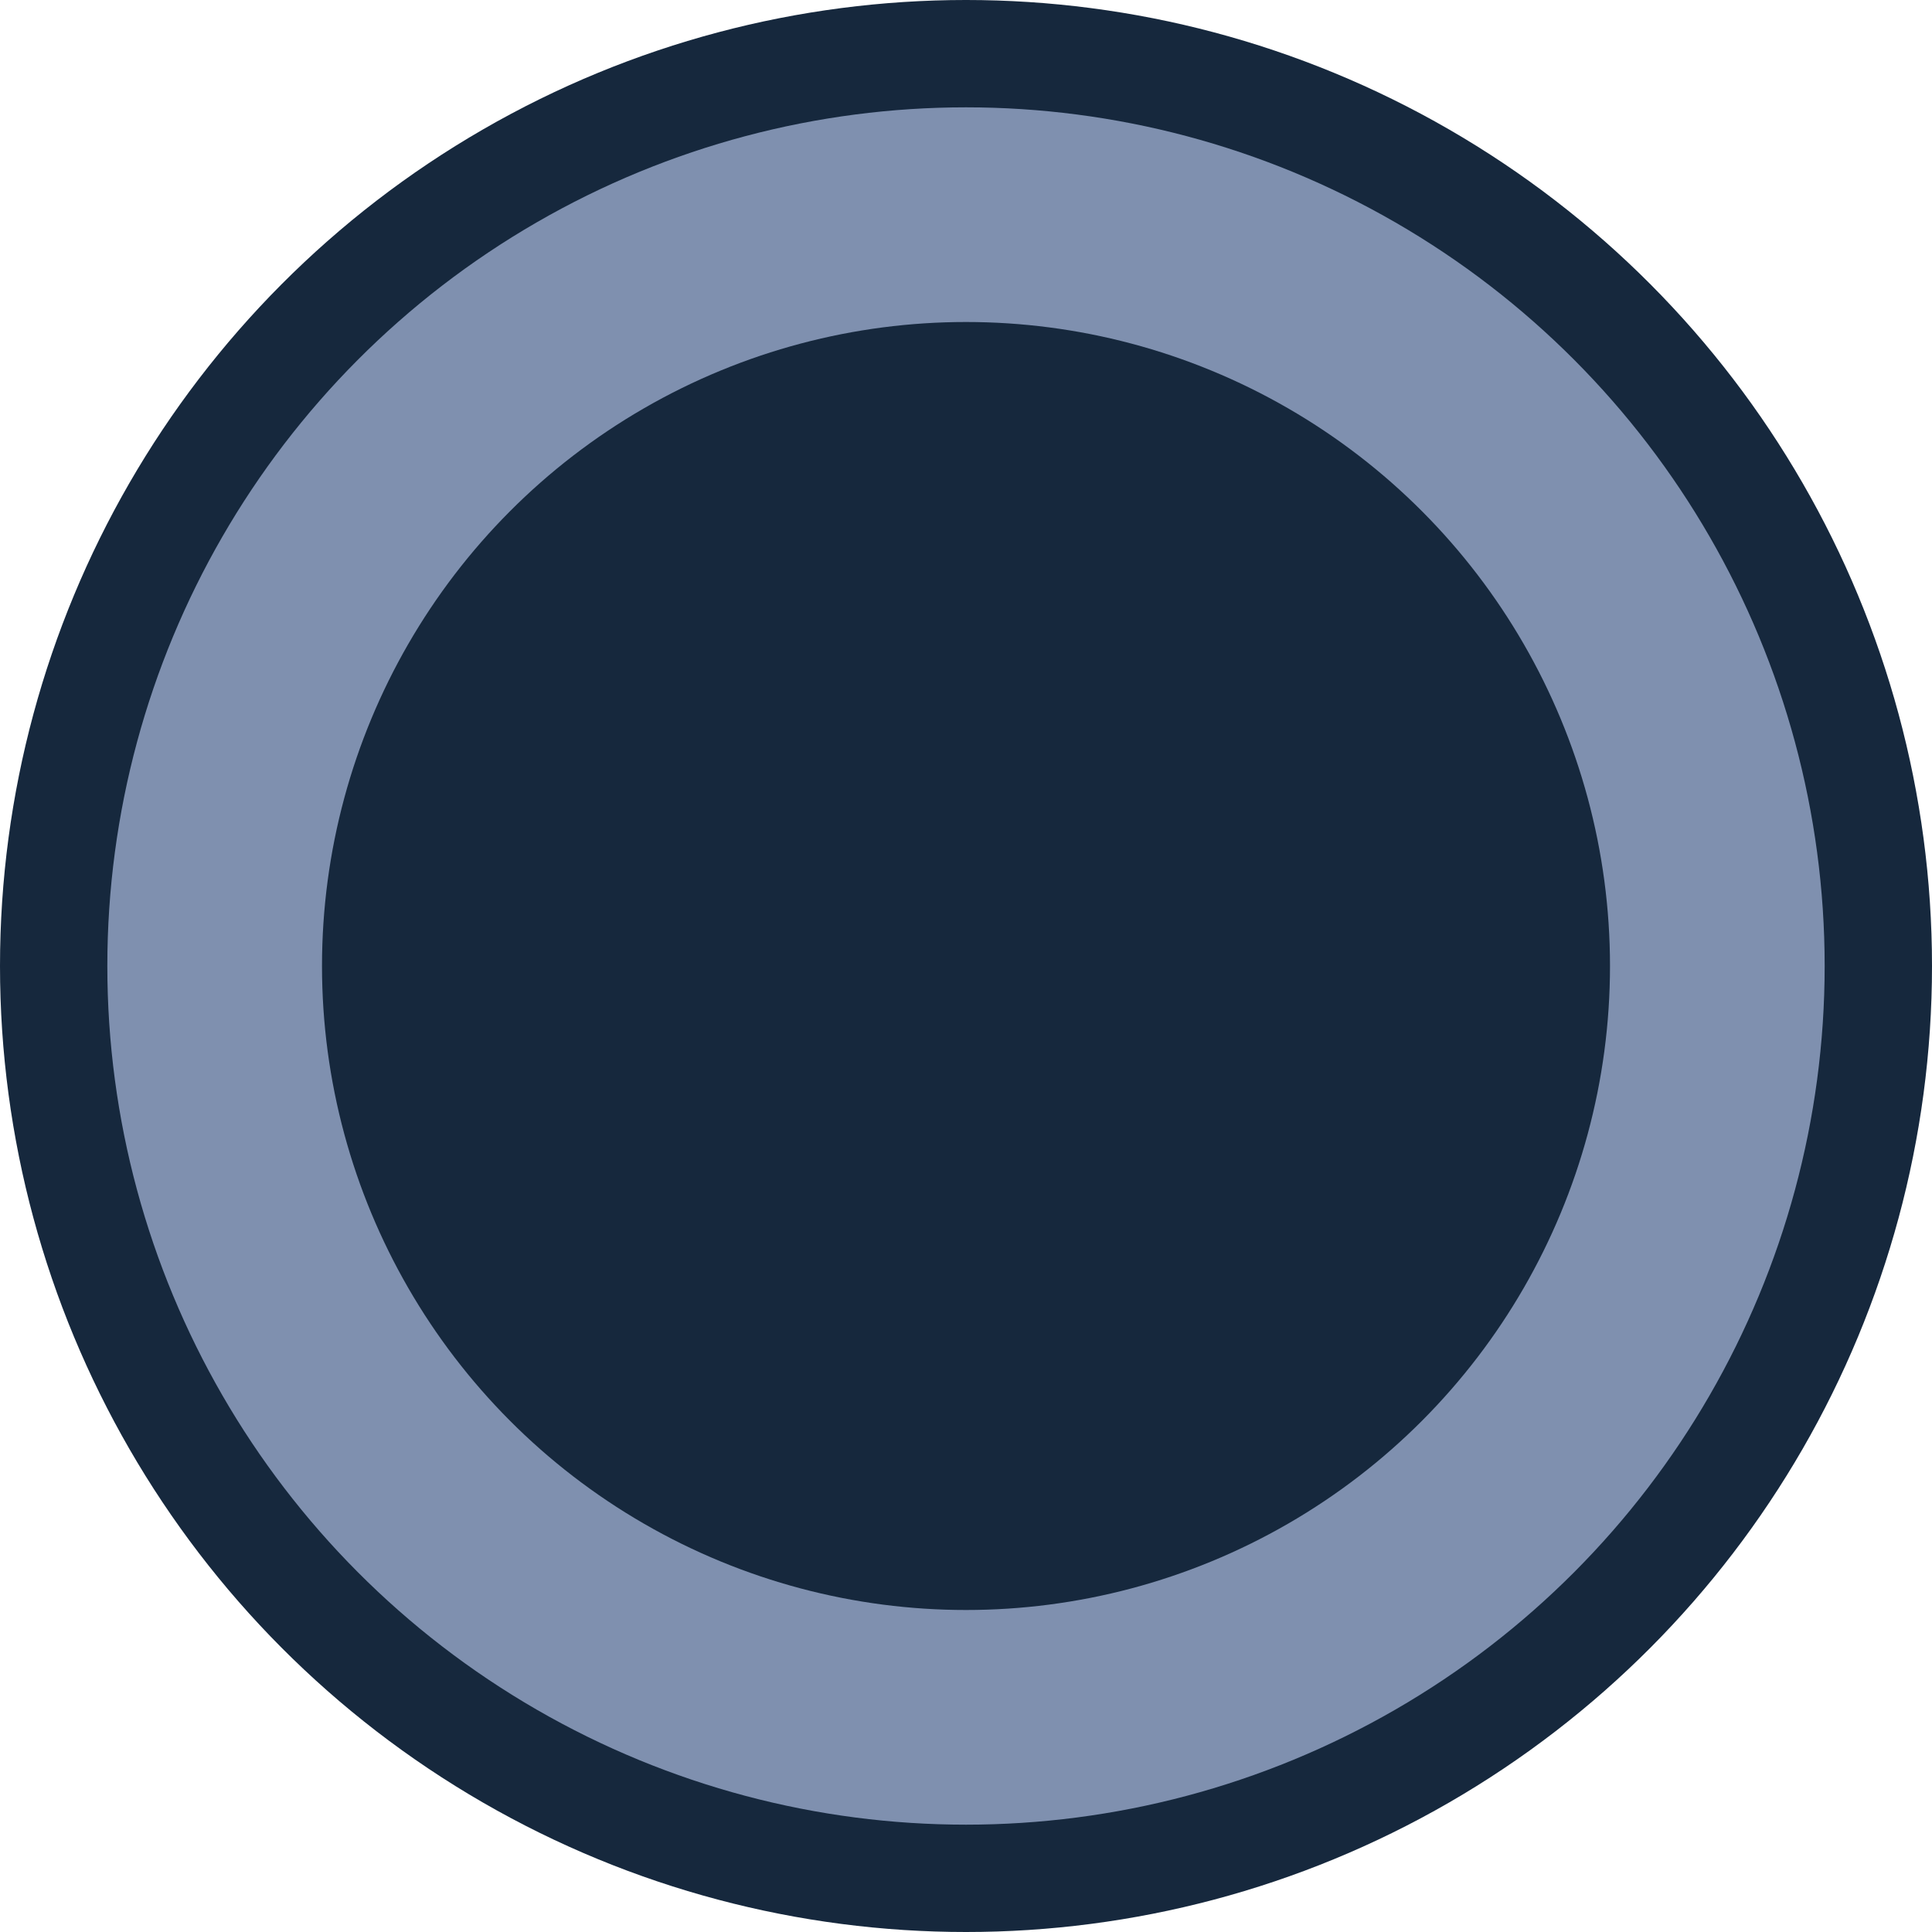
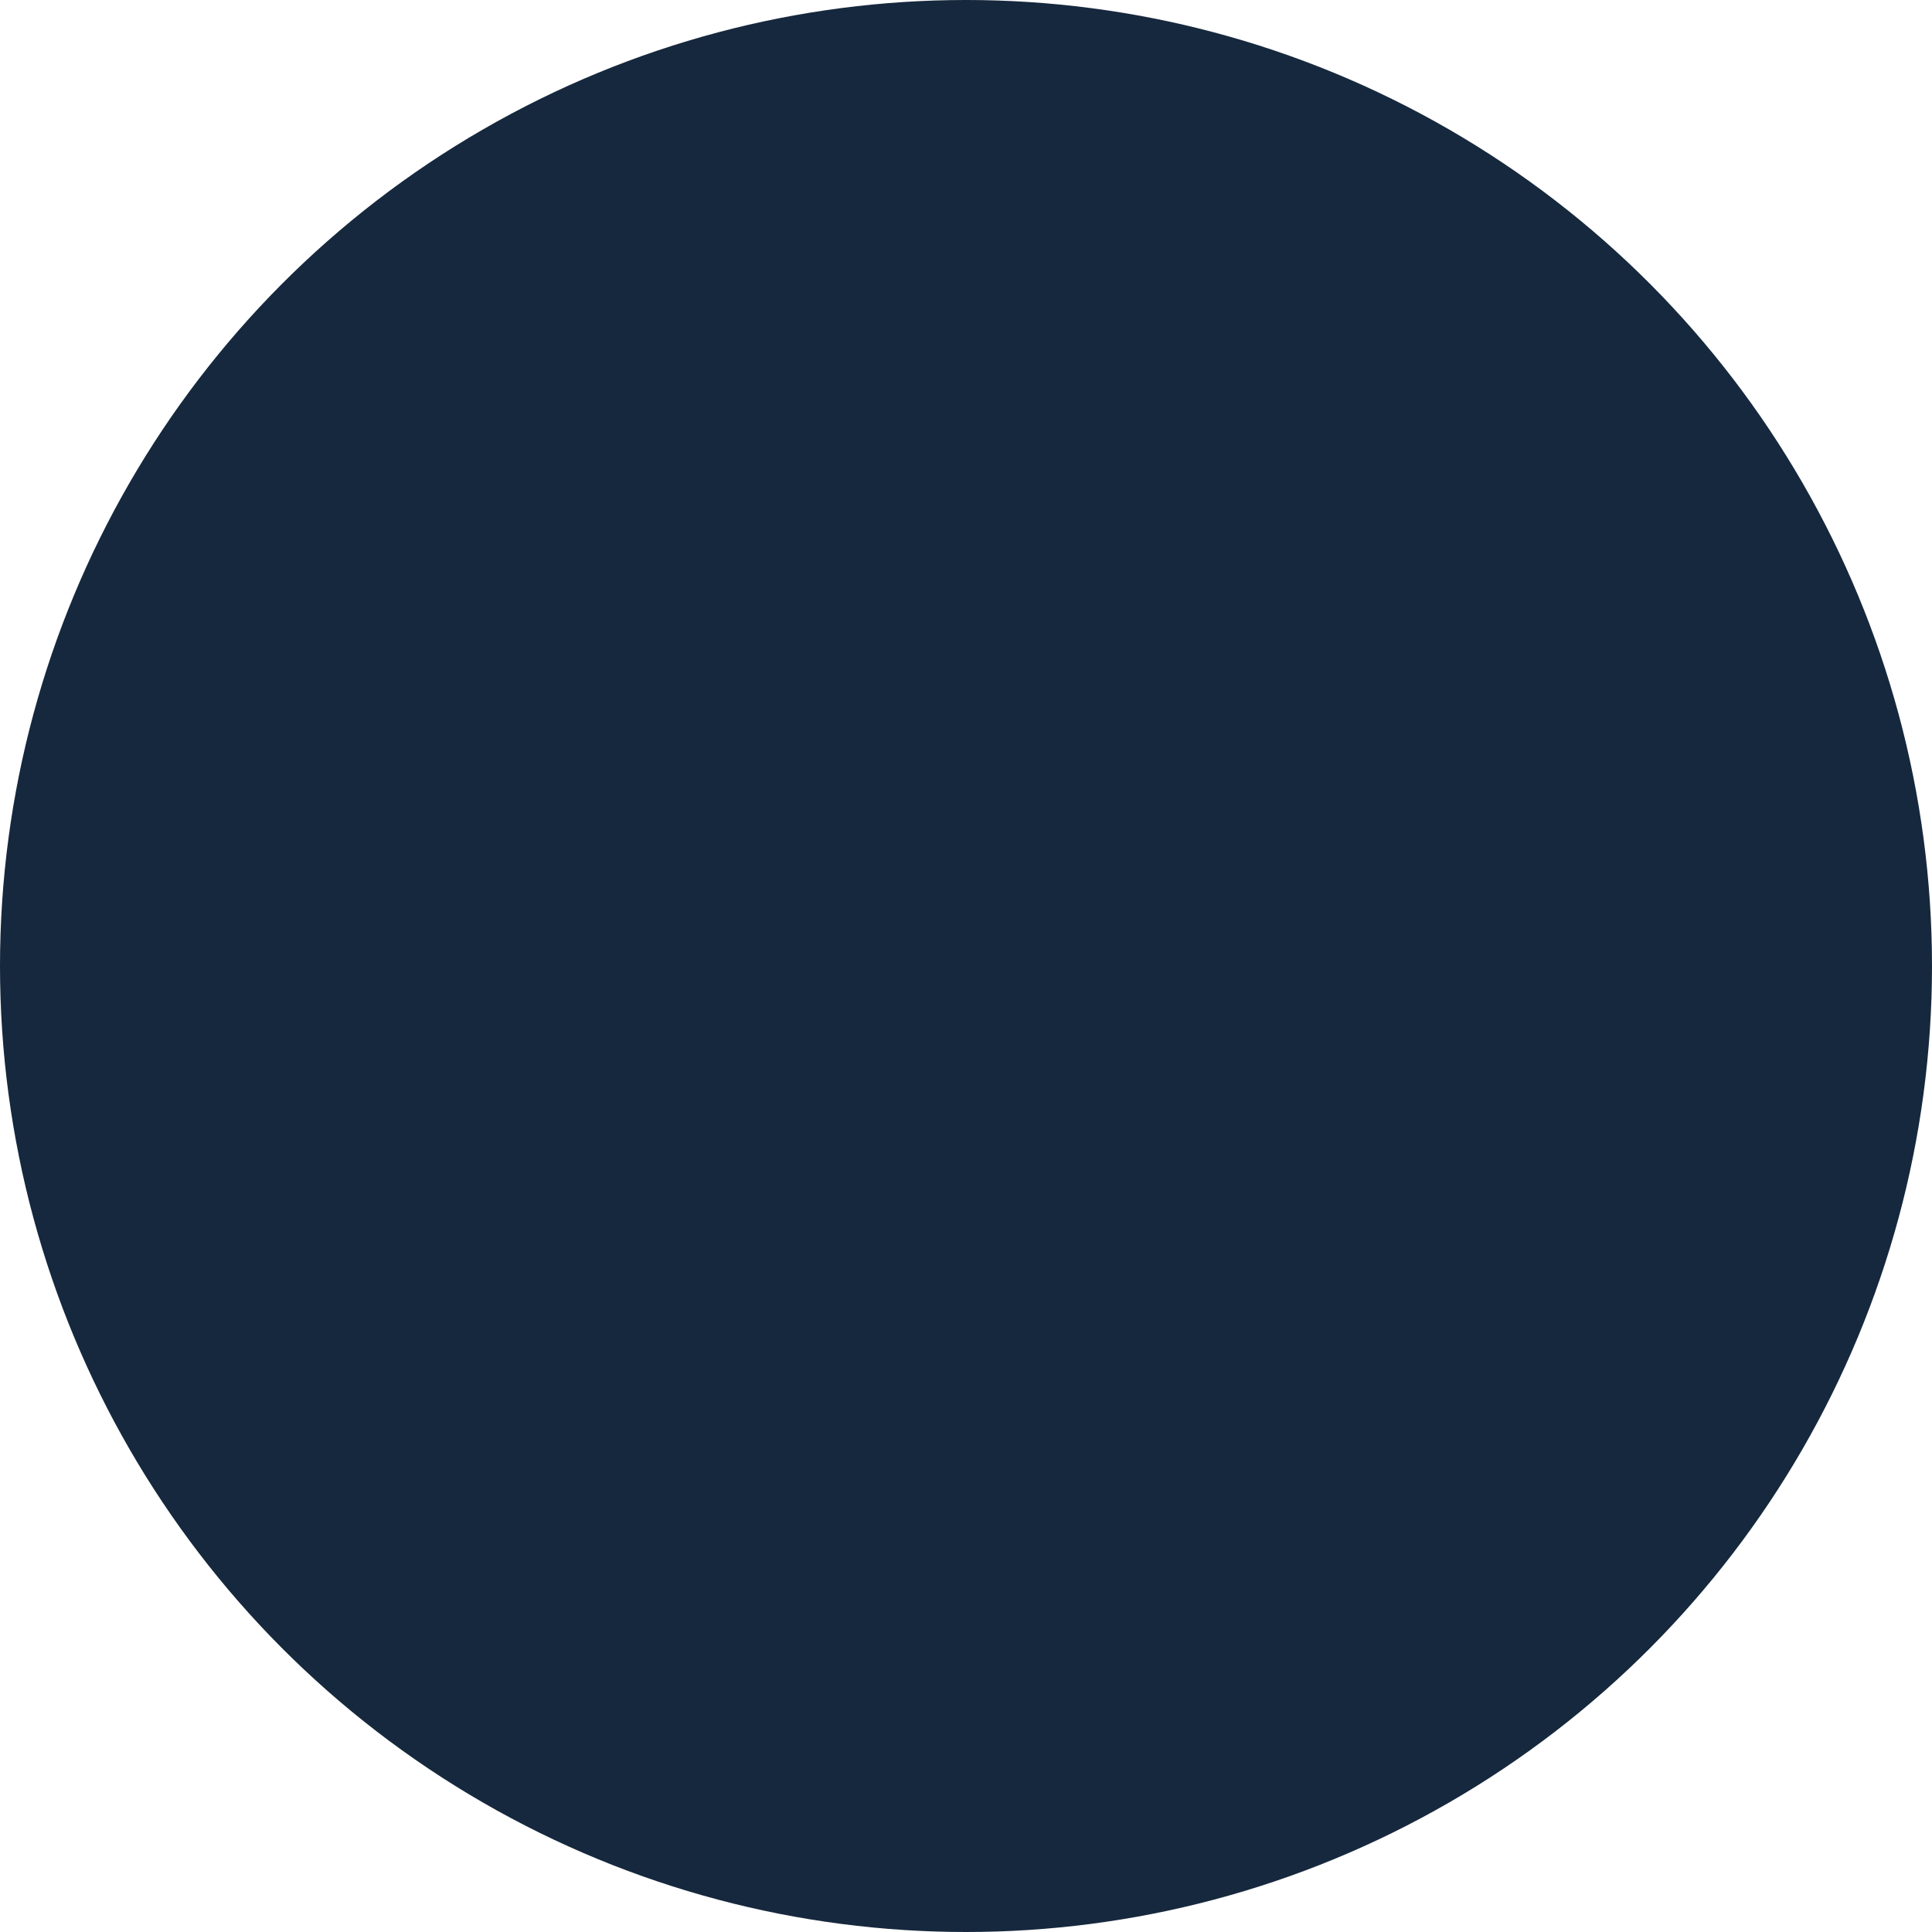
<svg xmlns="http://www.w3.org/2000/svg" width="90" height="90" viewBox="0 0 90 90" fill="none">
  <circle cx="45" cy="45" r="45" fill="#16283D" />
-   <circle cx="45" cy="45" r="40" fill="#7F90AF" />
-   <circle cx="45" cy="45" r="30" fill="#16283D" />
</svg>